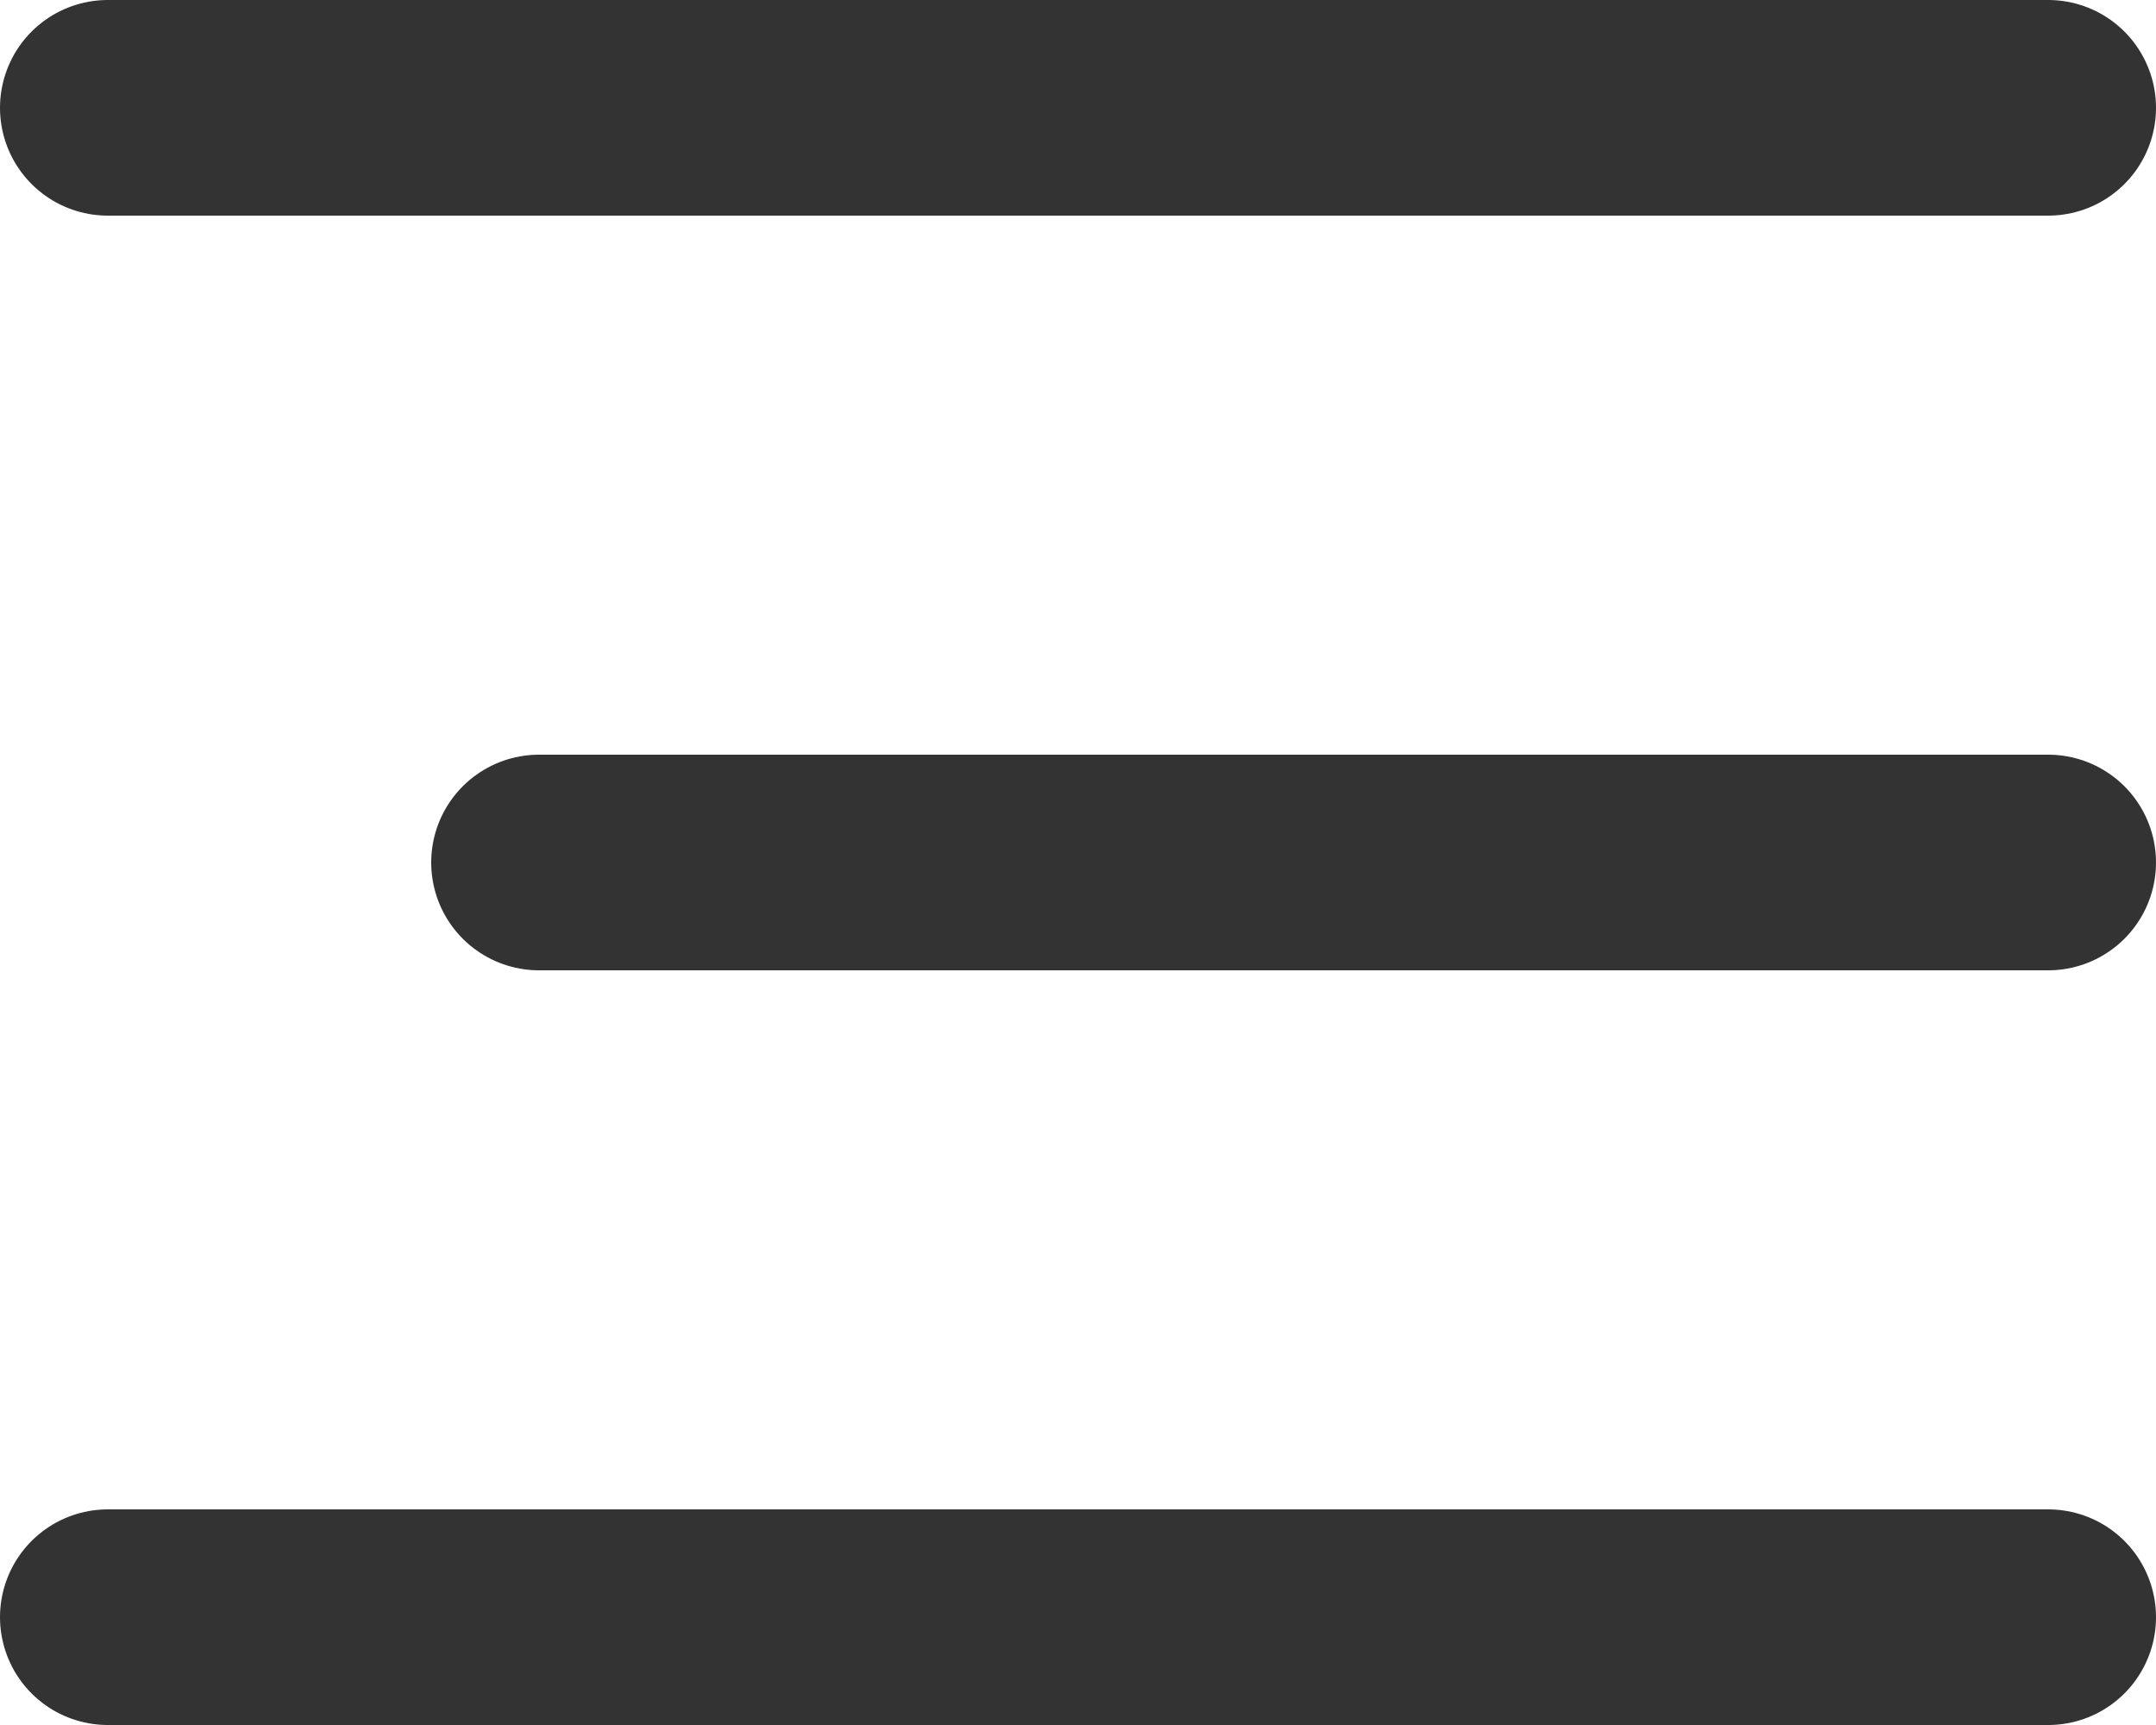
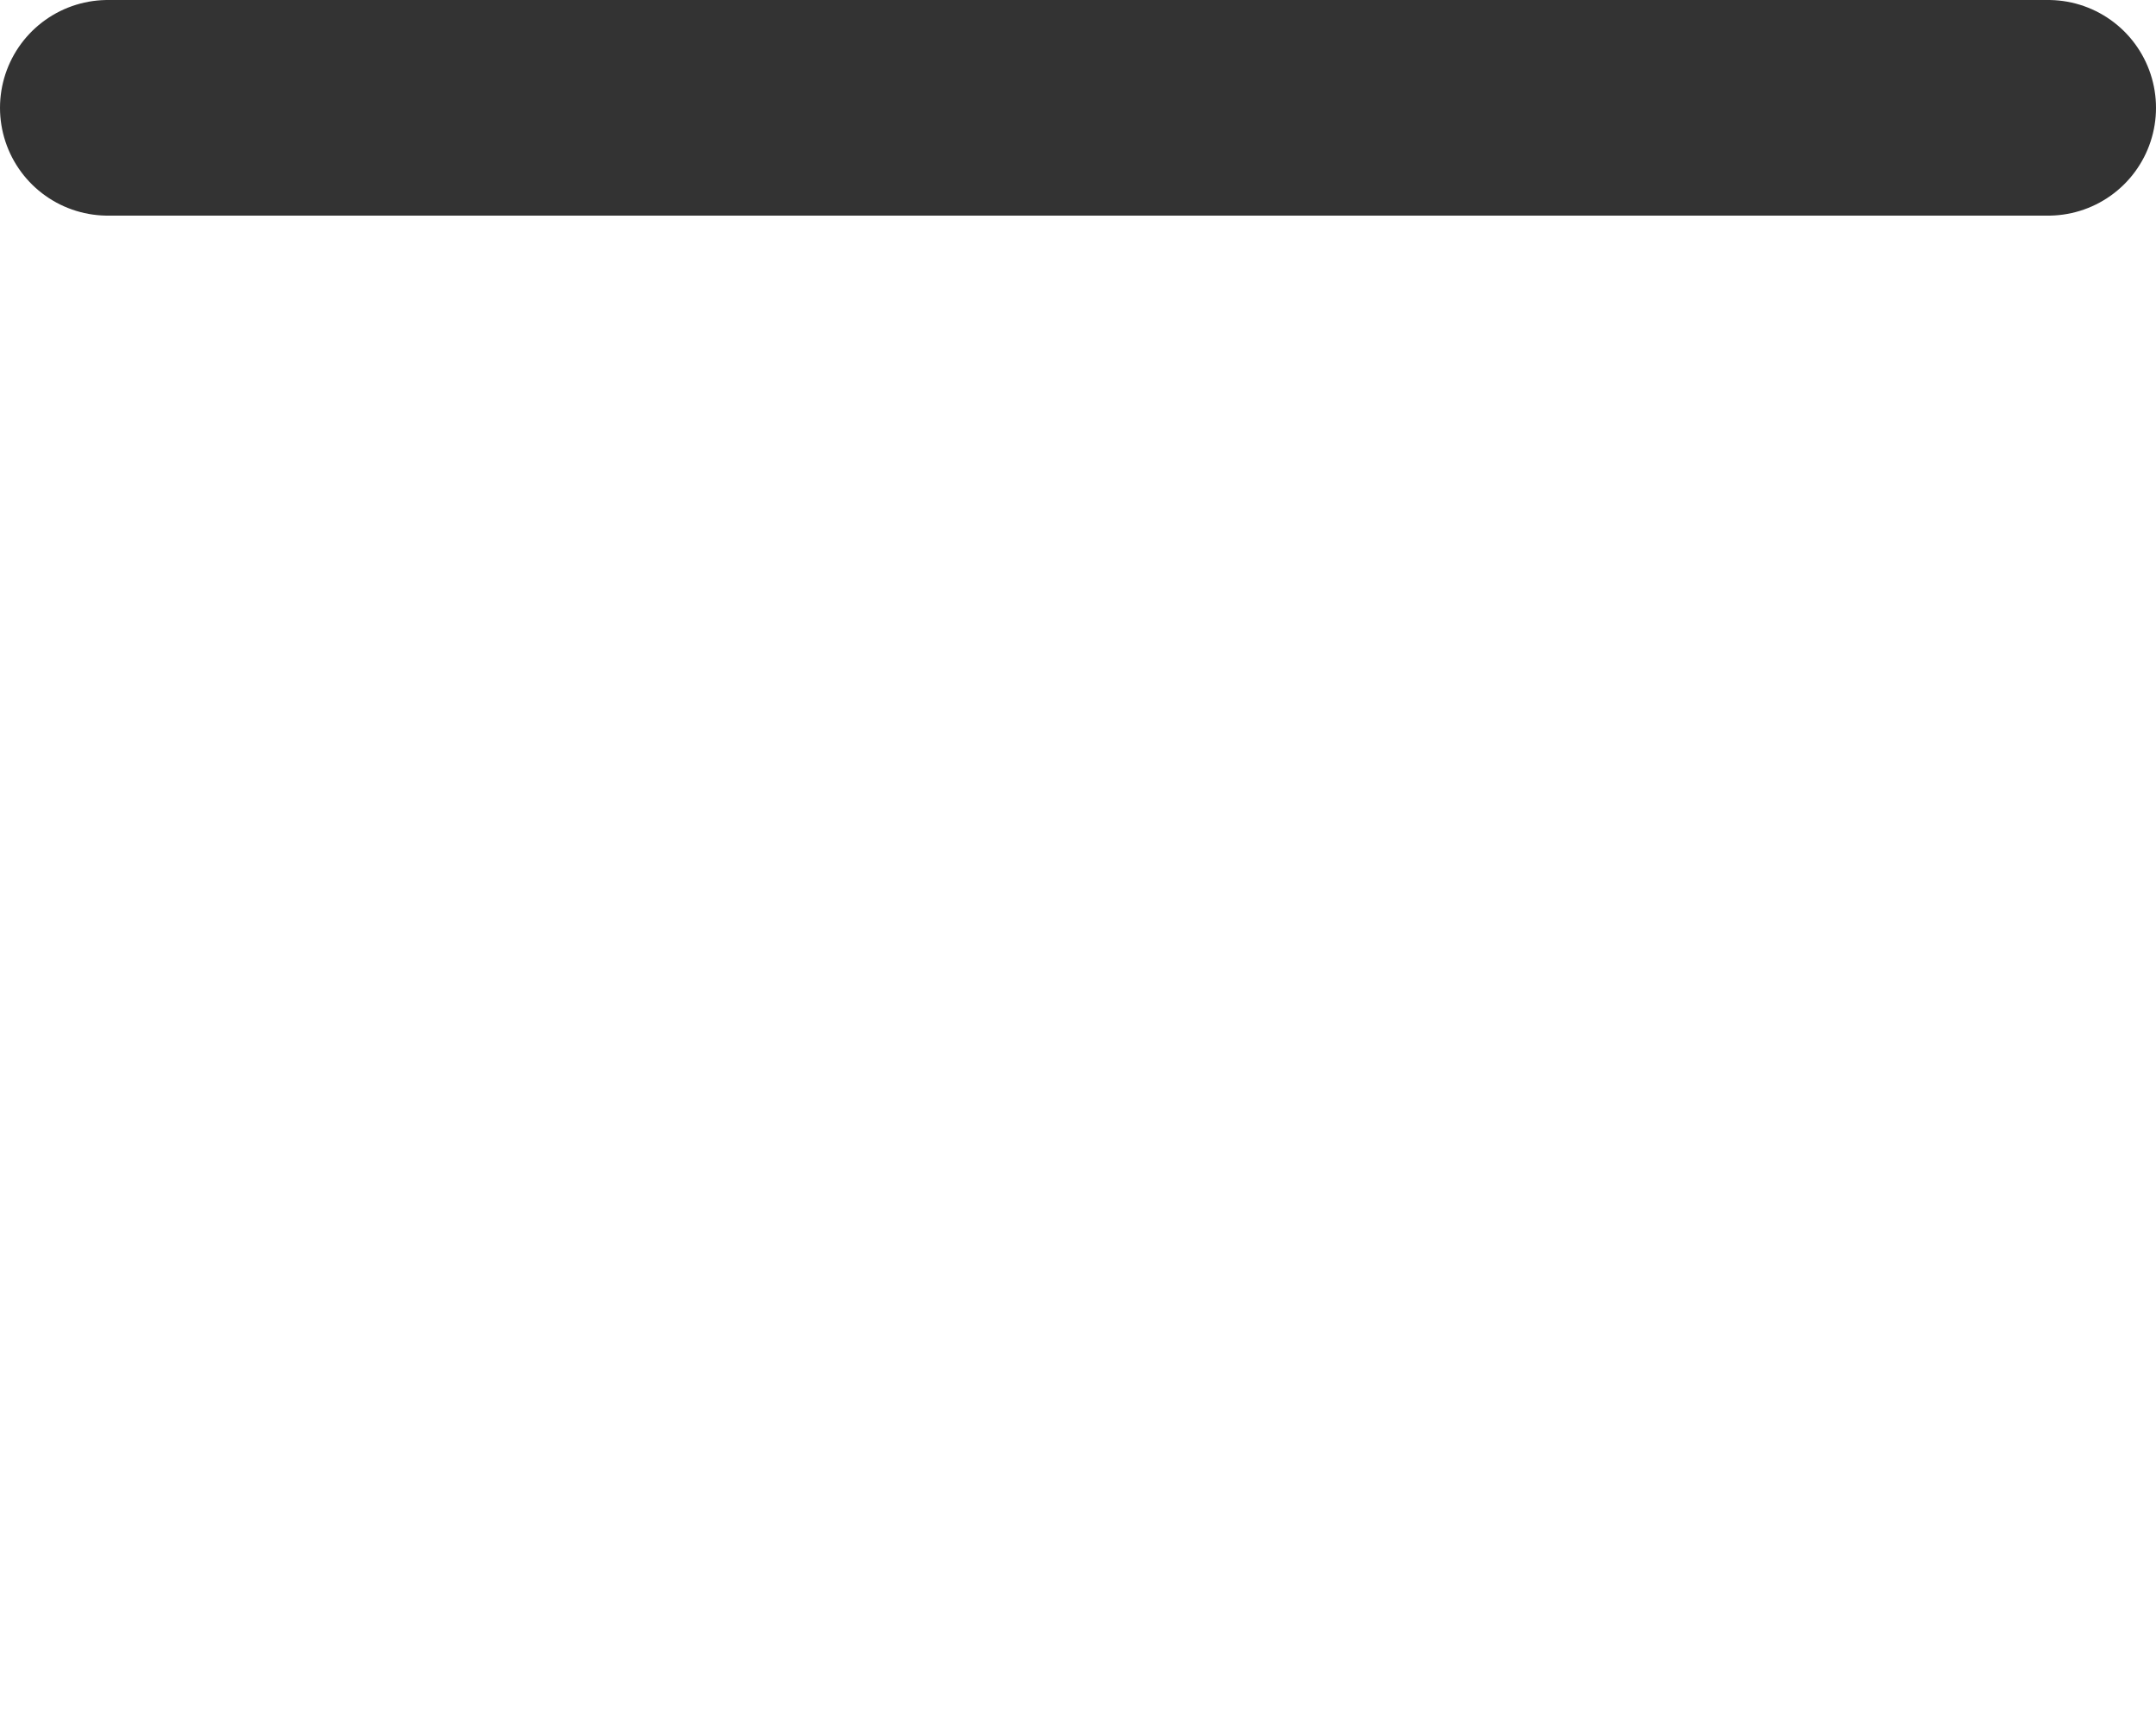
<svg xmlns="http://www.w3.org/2000/svg" width="20" height="16" viewBox="0 0 20 16">
  <defs>
    <style>.a{fill:none;stroke:#333;stroke-linecap:round;stroke-width:2px;}</style>
  </defs>
  <g transform="translate(-324 -20)">
    <line class="a" x2="18" transform="translate(325 21)" />
-     <line class="a" x2="14" transform="translate(329 28)" />
-     <line class="a" x2="18" transform="translate(325 35)" />
  </g>
</svg>